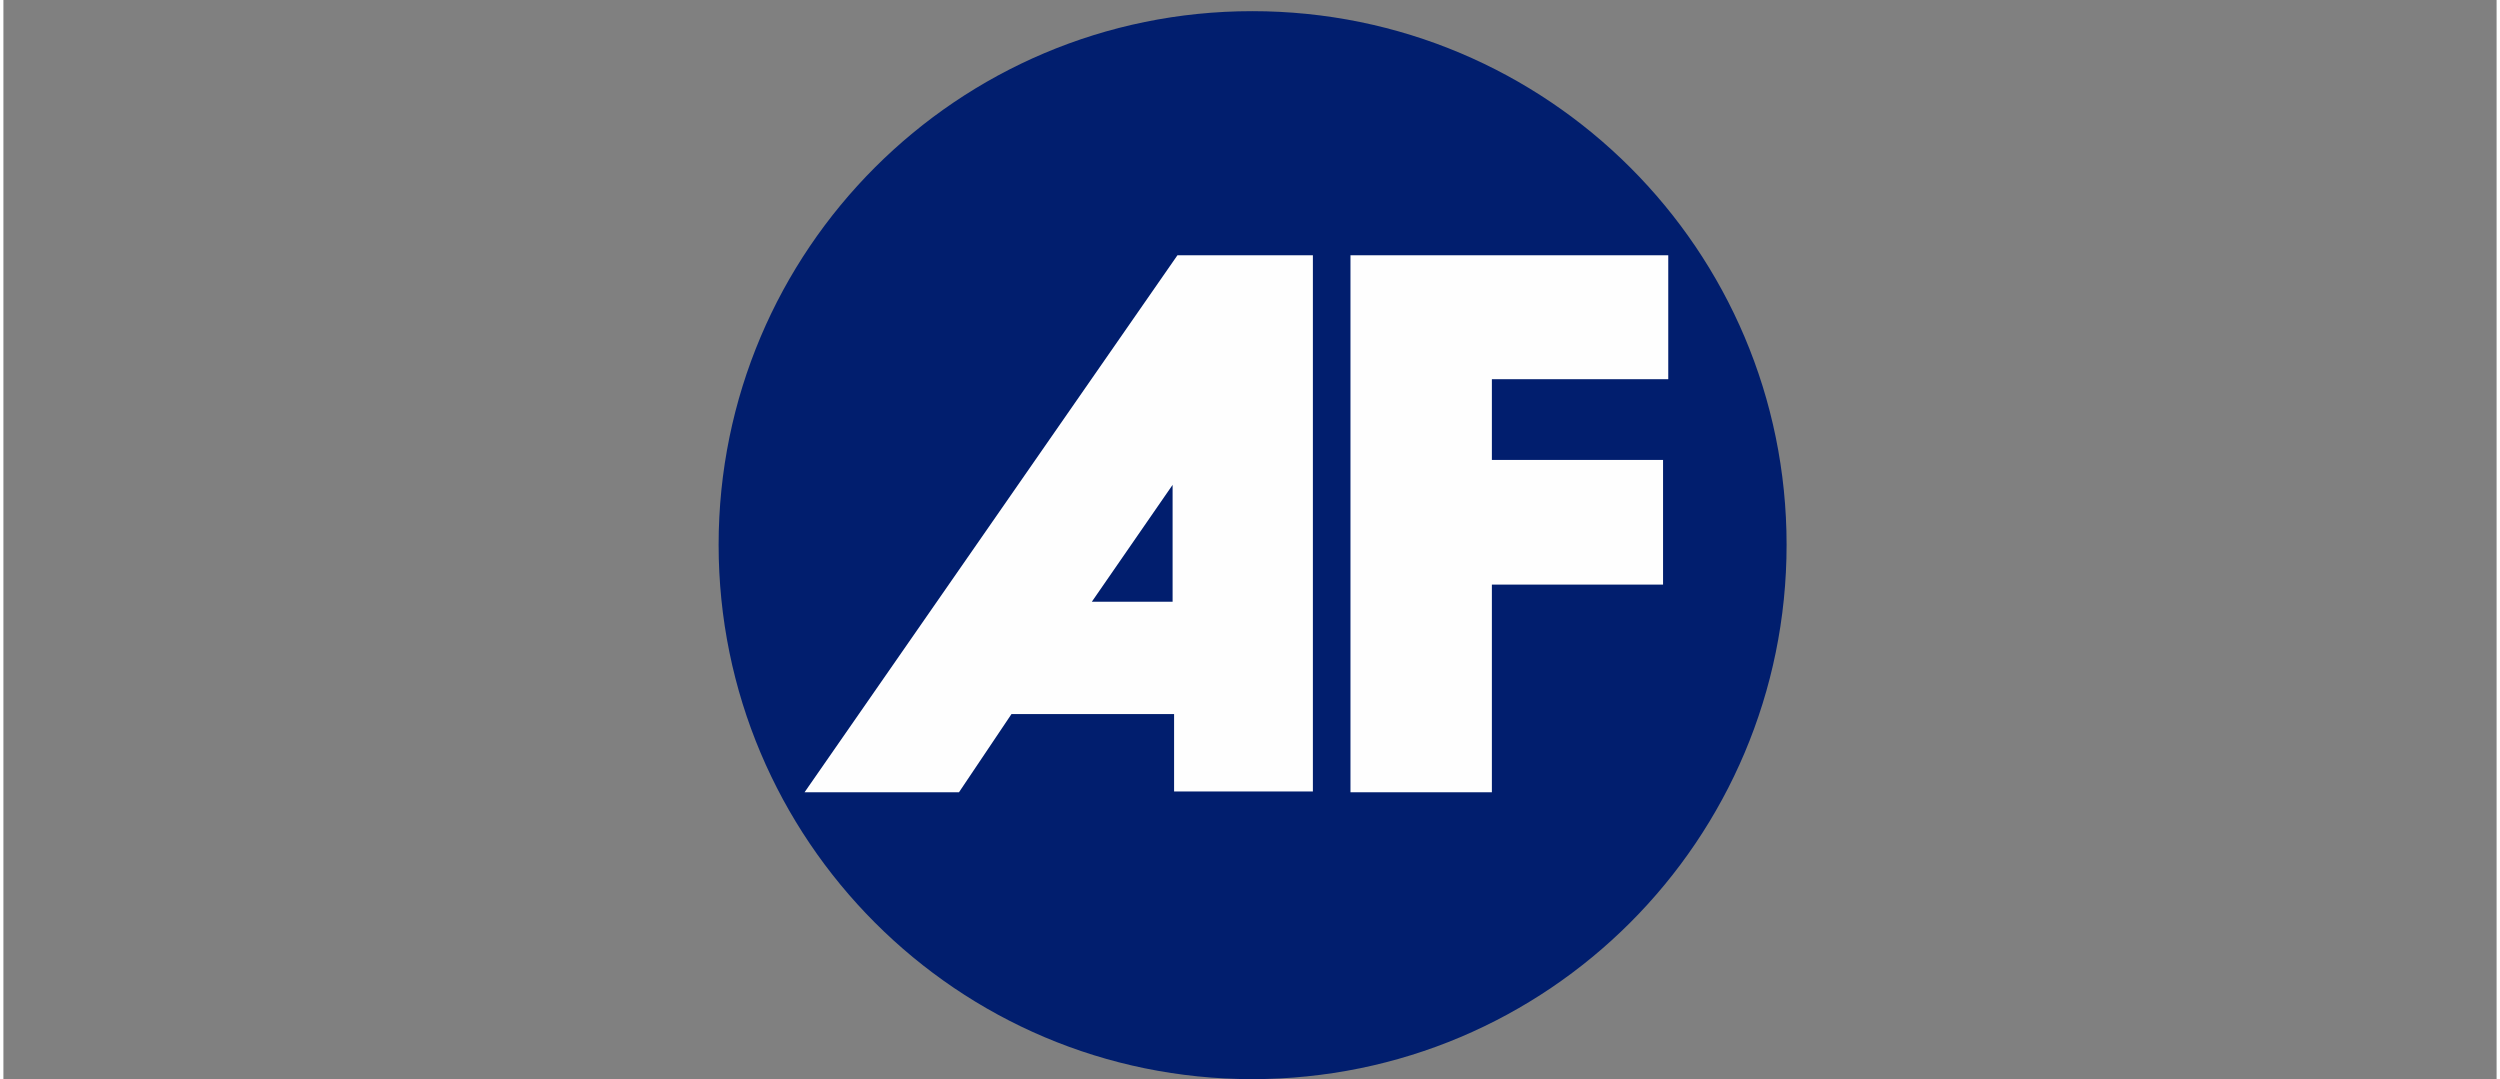
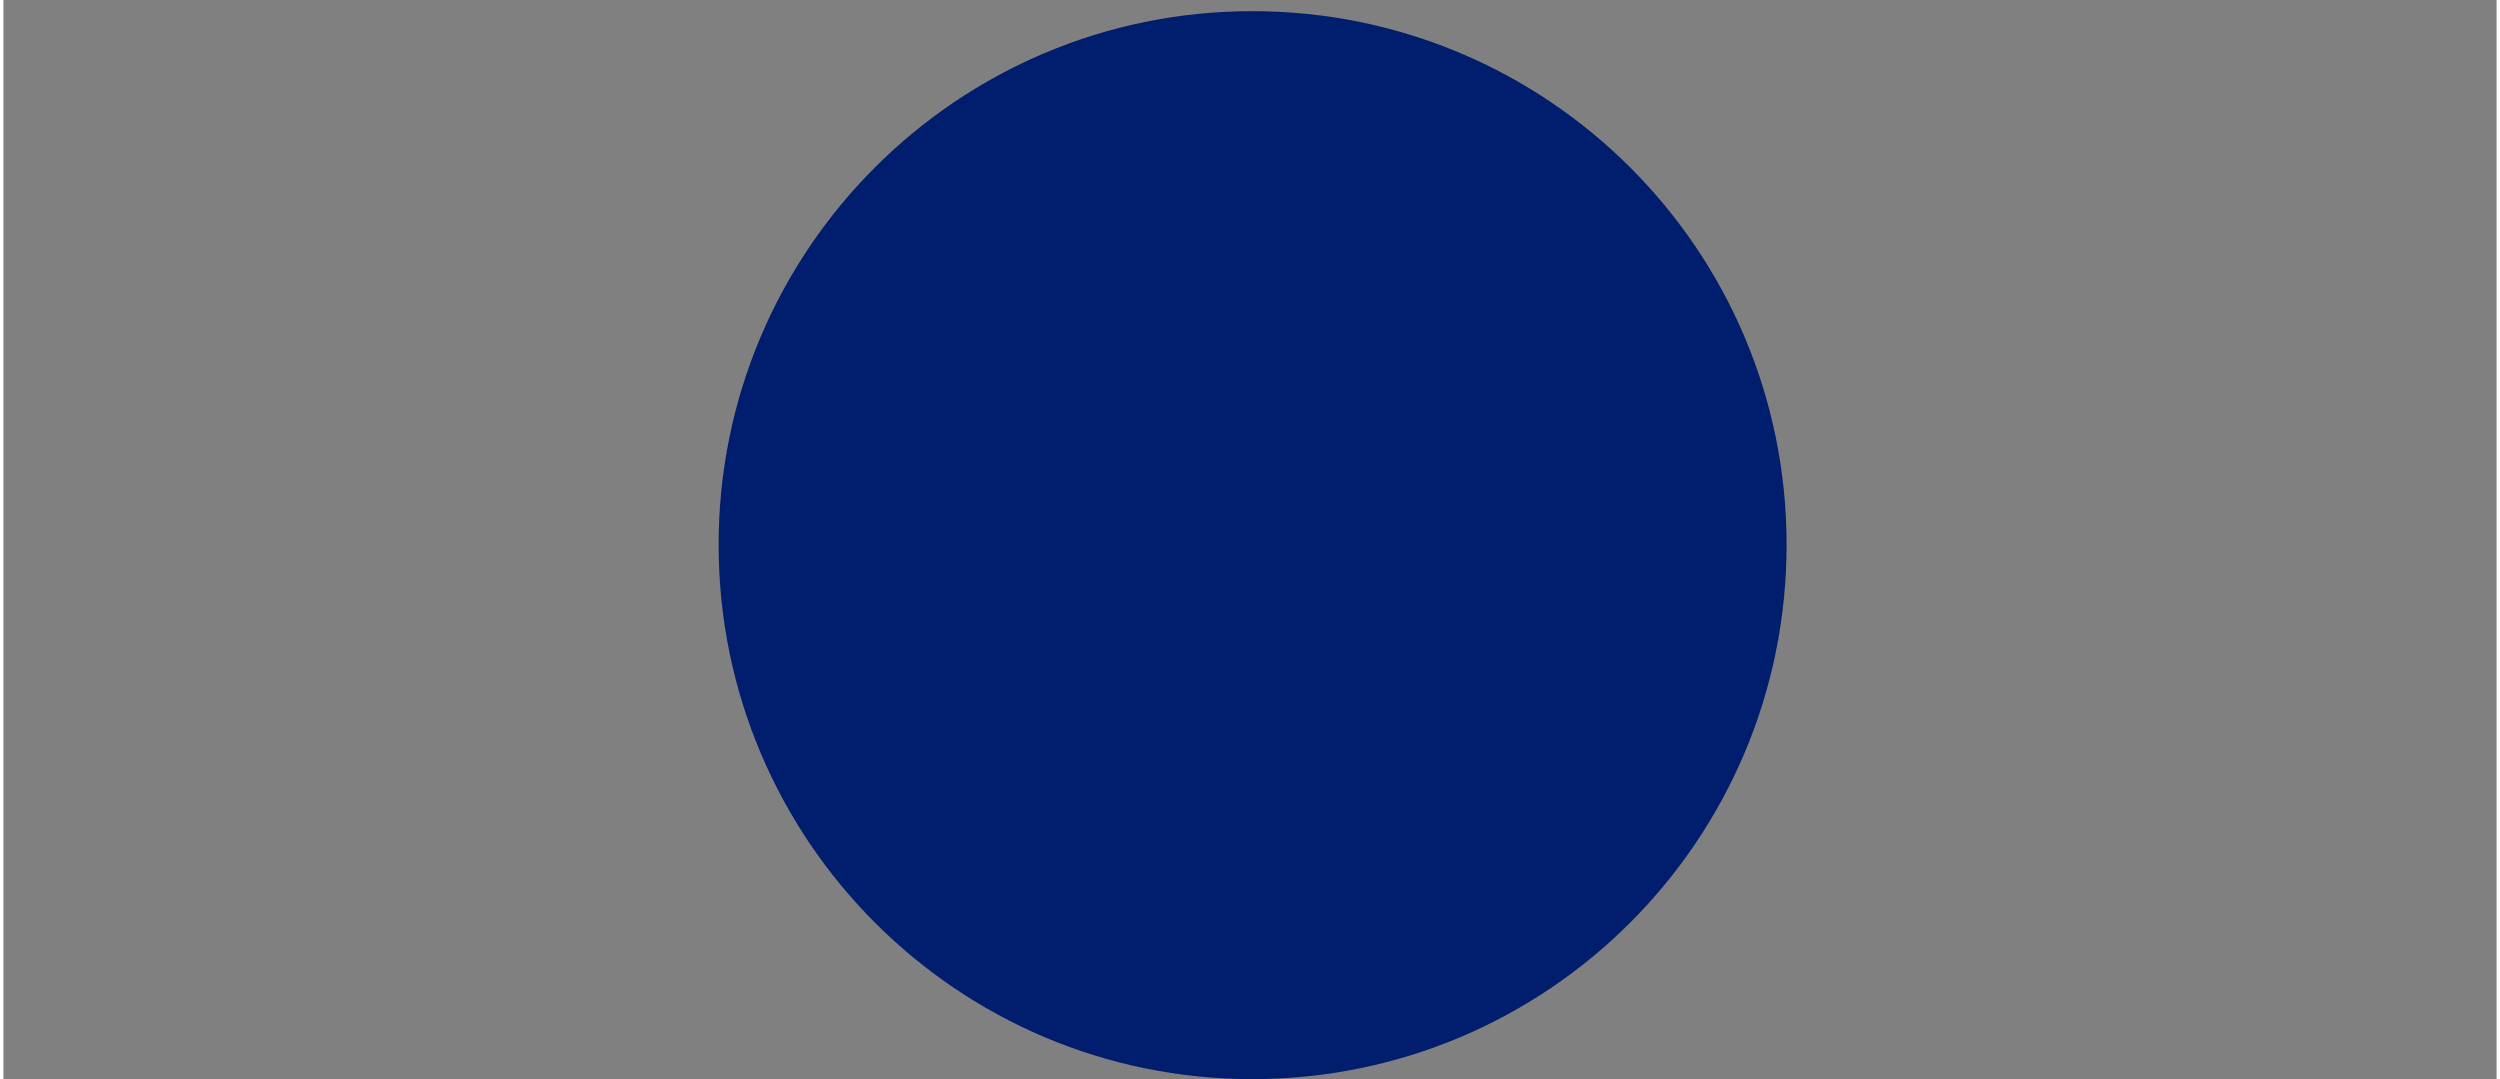
<svg xmlns="http://www.w3.org/2000/svg" version="1.2" baseProfile="tiny-ps" viewBox="0 0 67 29" width="139" height="60">
  <rect x="0" y="0" width="67" height="29" fill="#808080" stroke="none" />
  <title>af-pdf</title>
  <defs>
    <clipPath clipPathUnits="userSpaceOnUse" id="cp1">
-       <path d="M0 0L67 0L67 29L0 29Z" />
+       <path d="M0 0L67 0L67 29L0 29" />
    </clipPath>
  </defs>
  <style>
		tspan { white-space:pre }
		.shp0 { fill: #011e6e } 
		.shp1 { fill: #fefefe } 
	</style>
  <g id="Page 1" clip-path="url(#cp1)">
    <path id="Path 1" class="shp0" d="M33.56 0.3C41.5 0.3 47.92 6.72 47.92 14.64C47.92 22.57 41.5 29 33.56 29C25.64 29 19.22 22.57 19.22 14.64C19.22 6.72 25.64 0.3 33.56 0.3Z" />
-     <path id="Path 2" fill-rule="evenodd" class="shp1" d="M25.68 21.29L21.53 21.29C28.2 11.68 31.55 6.86 31.55 6.86L35.19 6.86L35.19 21.27L31.46 21.27L31.46 19.19L27.09 19.19L25.68 21.29ZM31.42 13.03L29.25 16.17L31.42 16.17L31.42 13.03ZM36.2 21.29L36.2 6.86L44.74 6.86L44.74 10.19L40 10.19L40 12.36L44.6 12.36L44.6 15.71L40 15.71L40 21.29L36.2 21.29Z" />
  </g>
</svg>